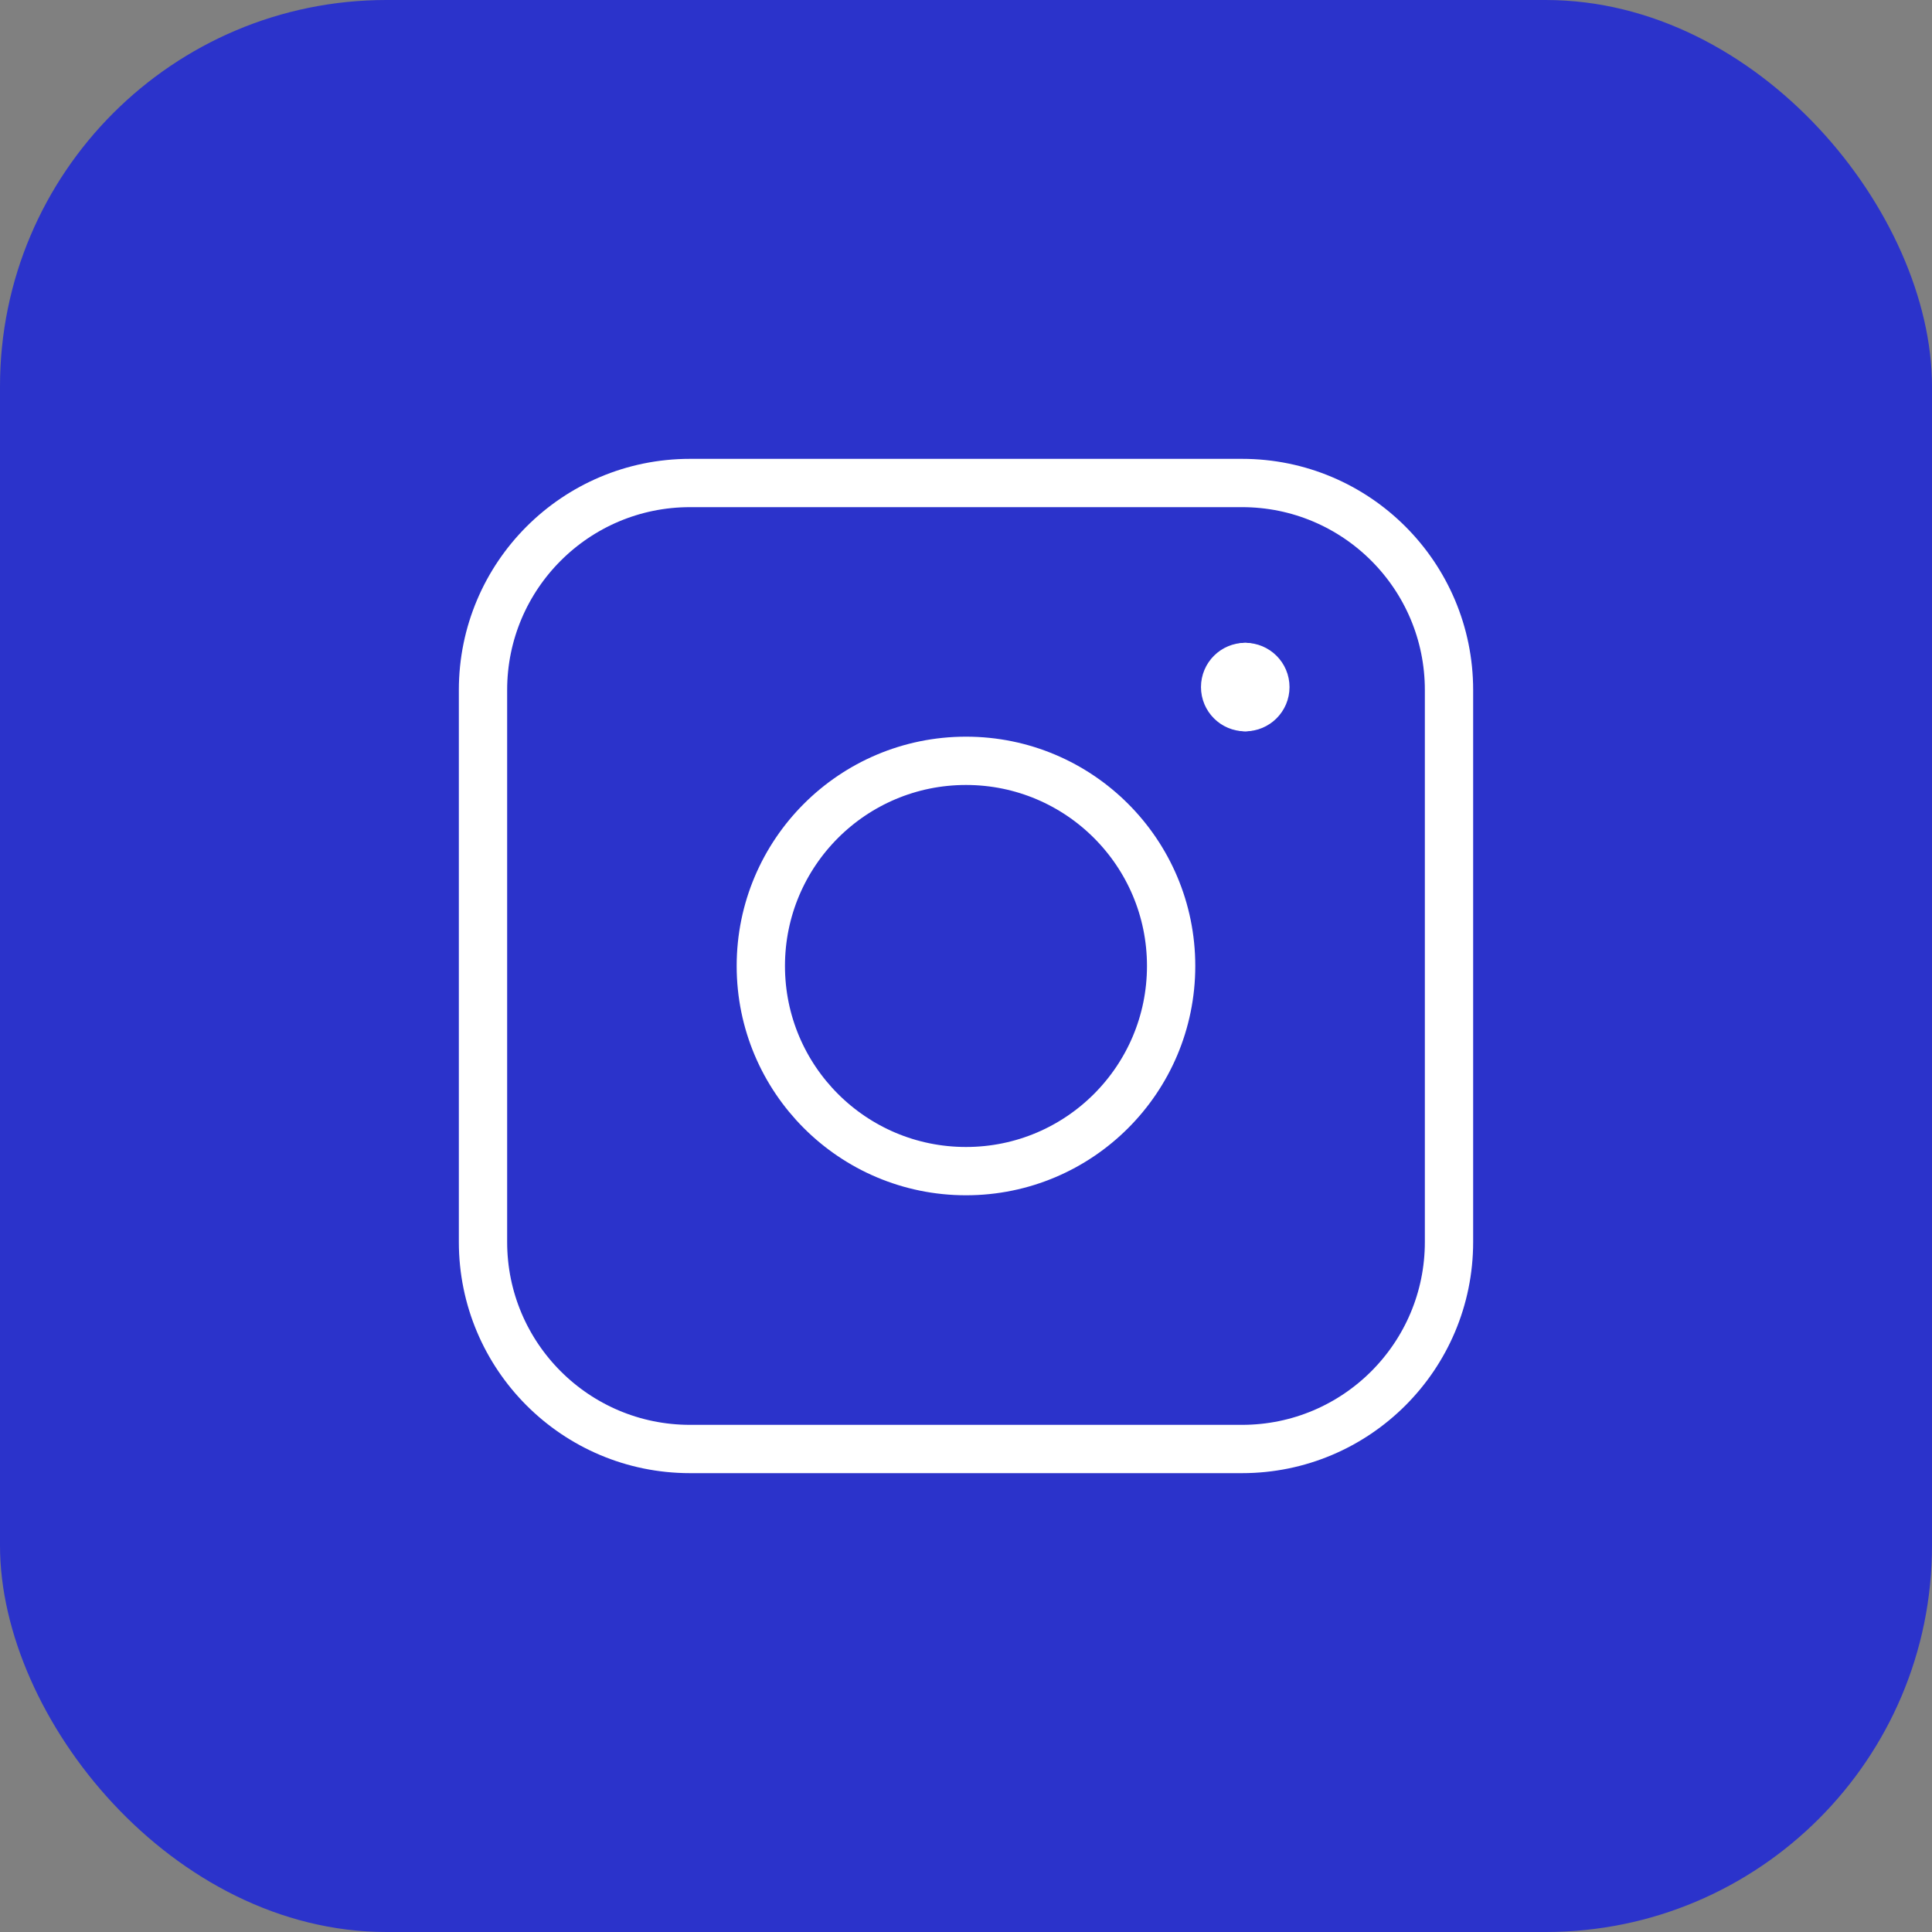
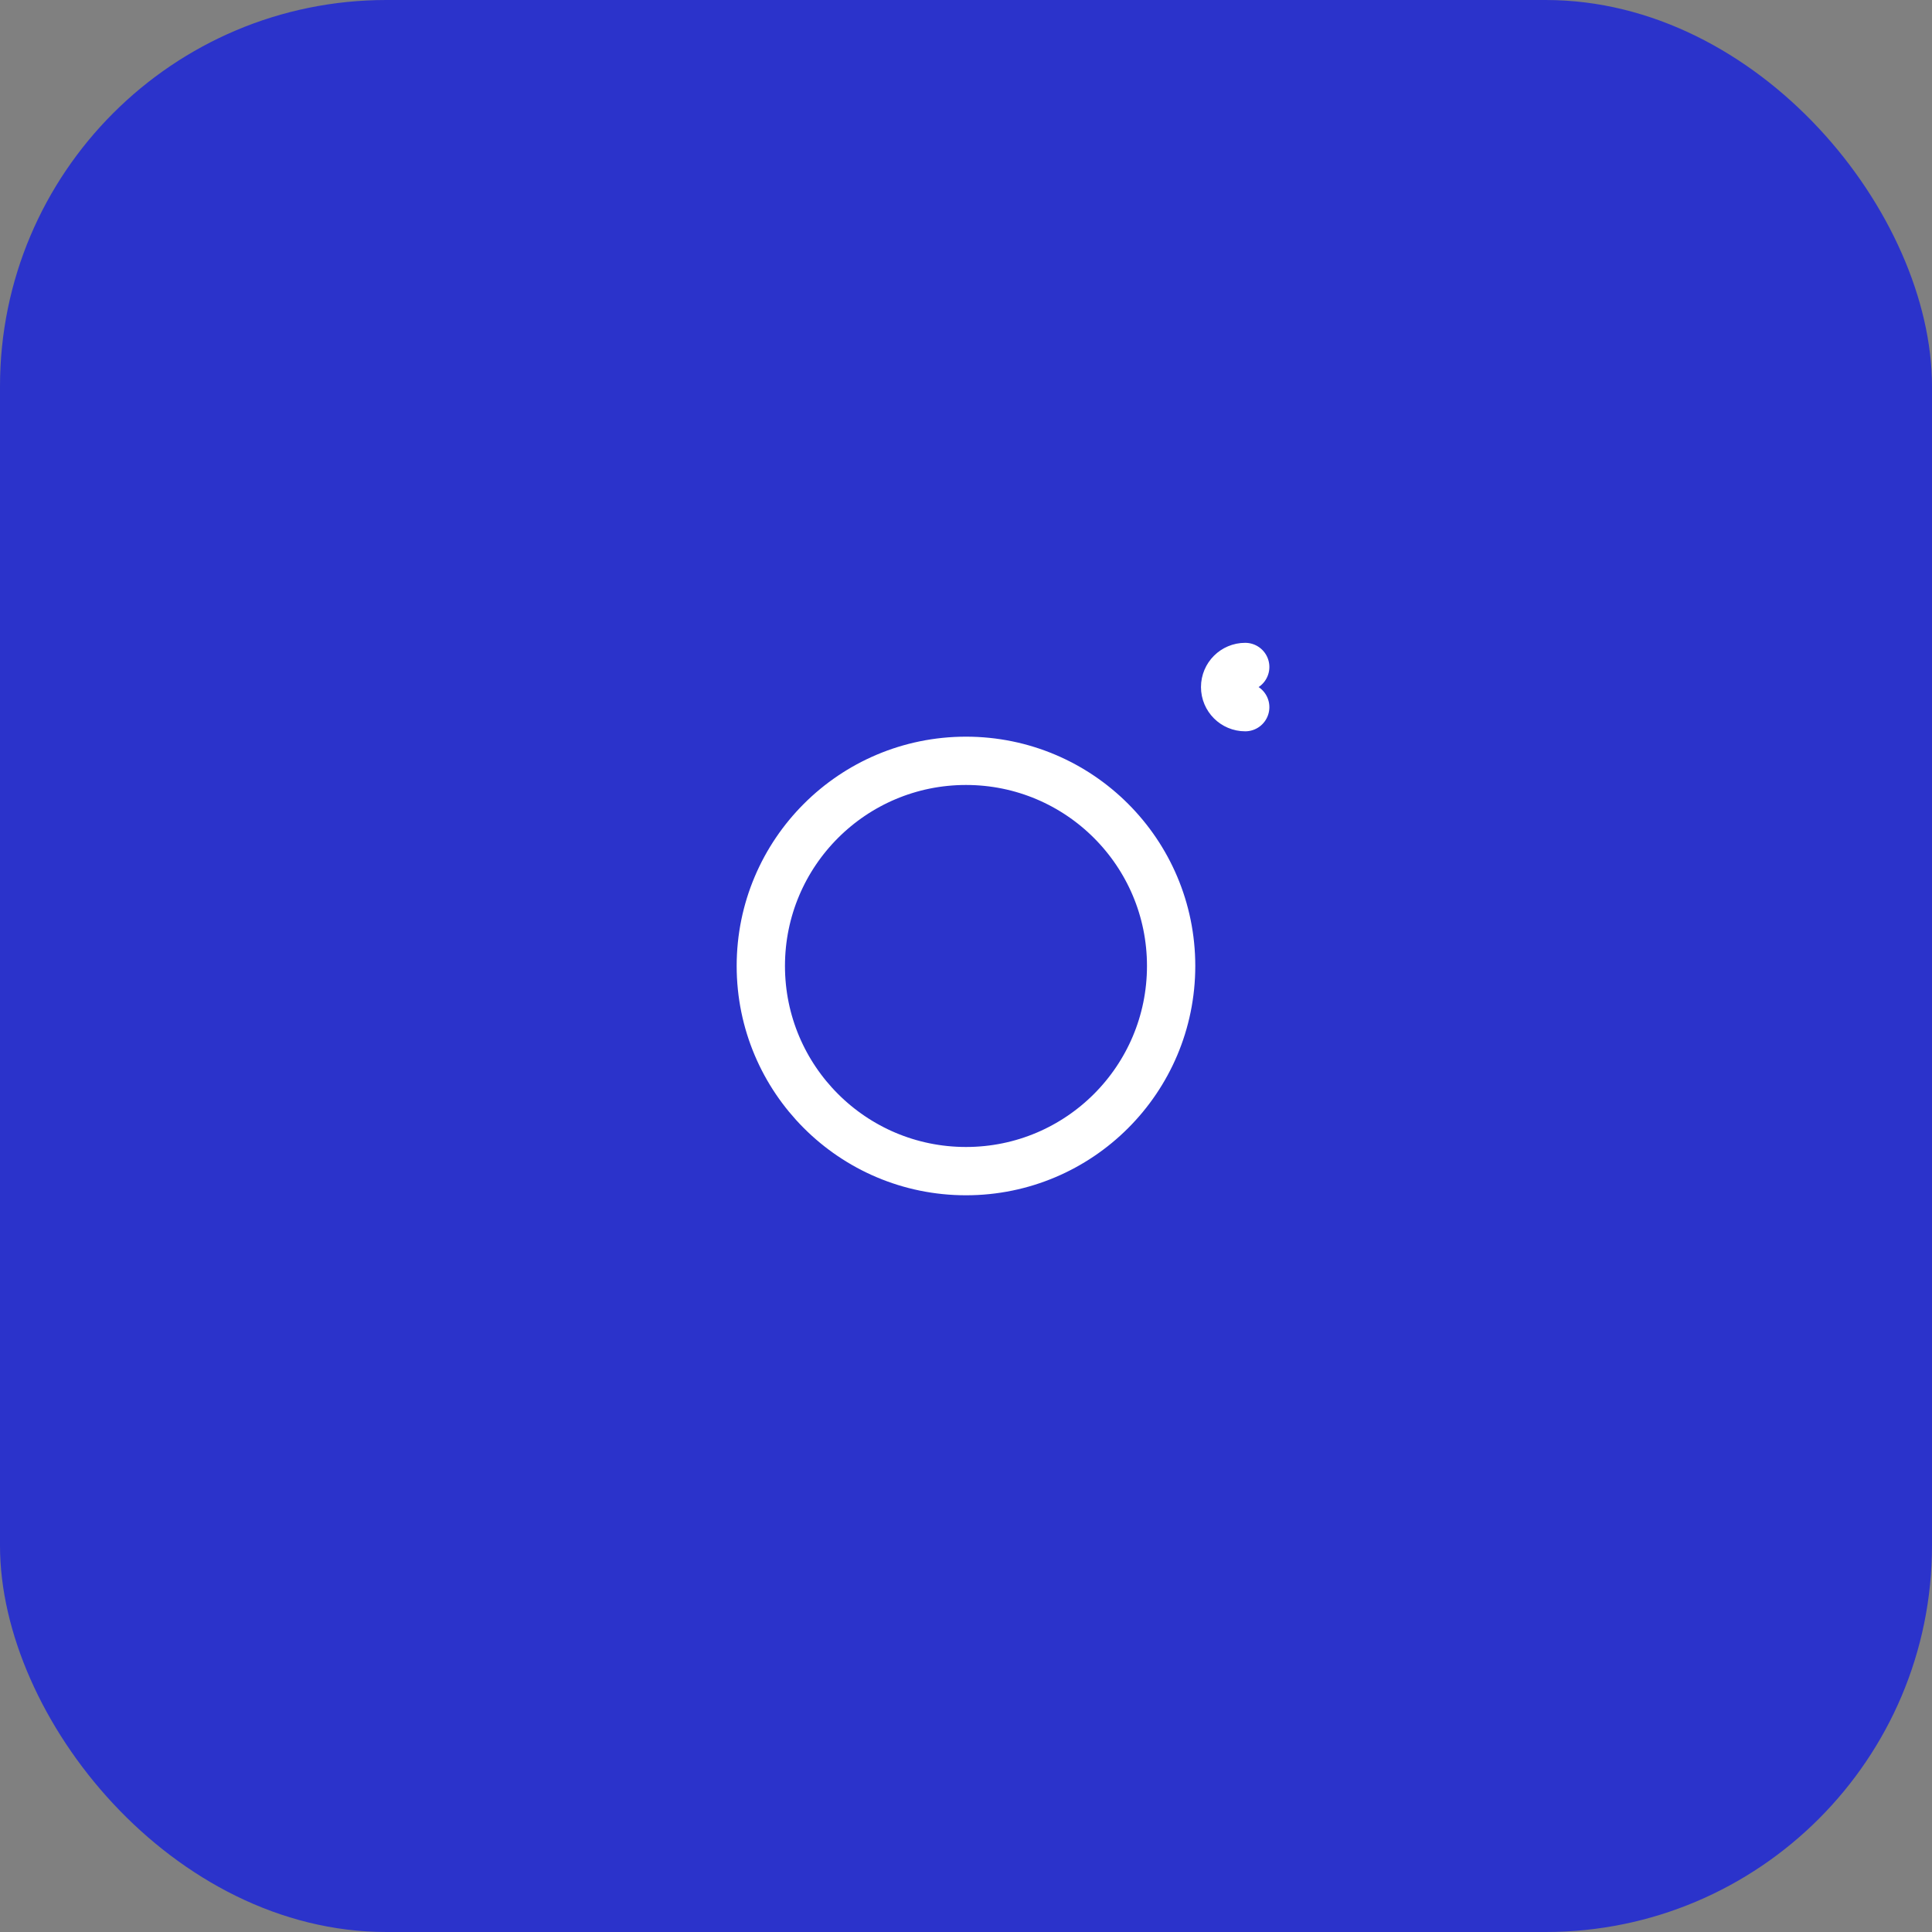
<svg xmlns="http://www.w3.org/2000/svg" width="40" height="40" viewBox="0 0 40 40" fill="none">
  <rect x="0" y="0" width="40" height="40" fill="#808080" stroke="none" />
  <rect width="40" height="40" rx="8" fill="#2B33CB" />
  <path d="M25.781 14.641C25.551 14.641 25.365 14.455 25.365 14.225C25.365 13.995 25.551 13.809 25.781 13.809" stroke="white" stroke-linecap="round" stroke-linejoin="round" />
-   <path d="M25.781 14.641C26.011 14.641 26.198 14.455 26.198 14.225C26.198 13.995 26.011 13.809 25.781 13.809" stroke="white" stroke-linecap="round" stroke-linejoin="round" />
-   <path d="M10 14.286C10 11.919 11.919 10 14.286 10H25.714C28.081 10 30 11.919 30 14.286V25.714C30 28.081 28.081 30 25.714 30H14.286C11.919 30 10 28.081 10 25.714V14.286Z" stroke="white" stroke-linecap="round" stroke-linejoin="round" />
  <path d="M20 24.247C22.346 24.247 24.247 22.345 24.247 19.999C24.247 17.654 22.346 15.752 20 15.752C17.654 15.752 15.752 17.654 15.752 19.999C15.752 22.345 17.654 24.247 20 24.247Z" stroke="white" stroke-linecap="round" stroke-linejoin="round" />
</svg>